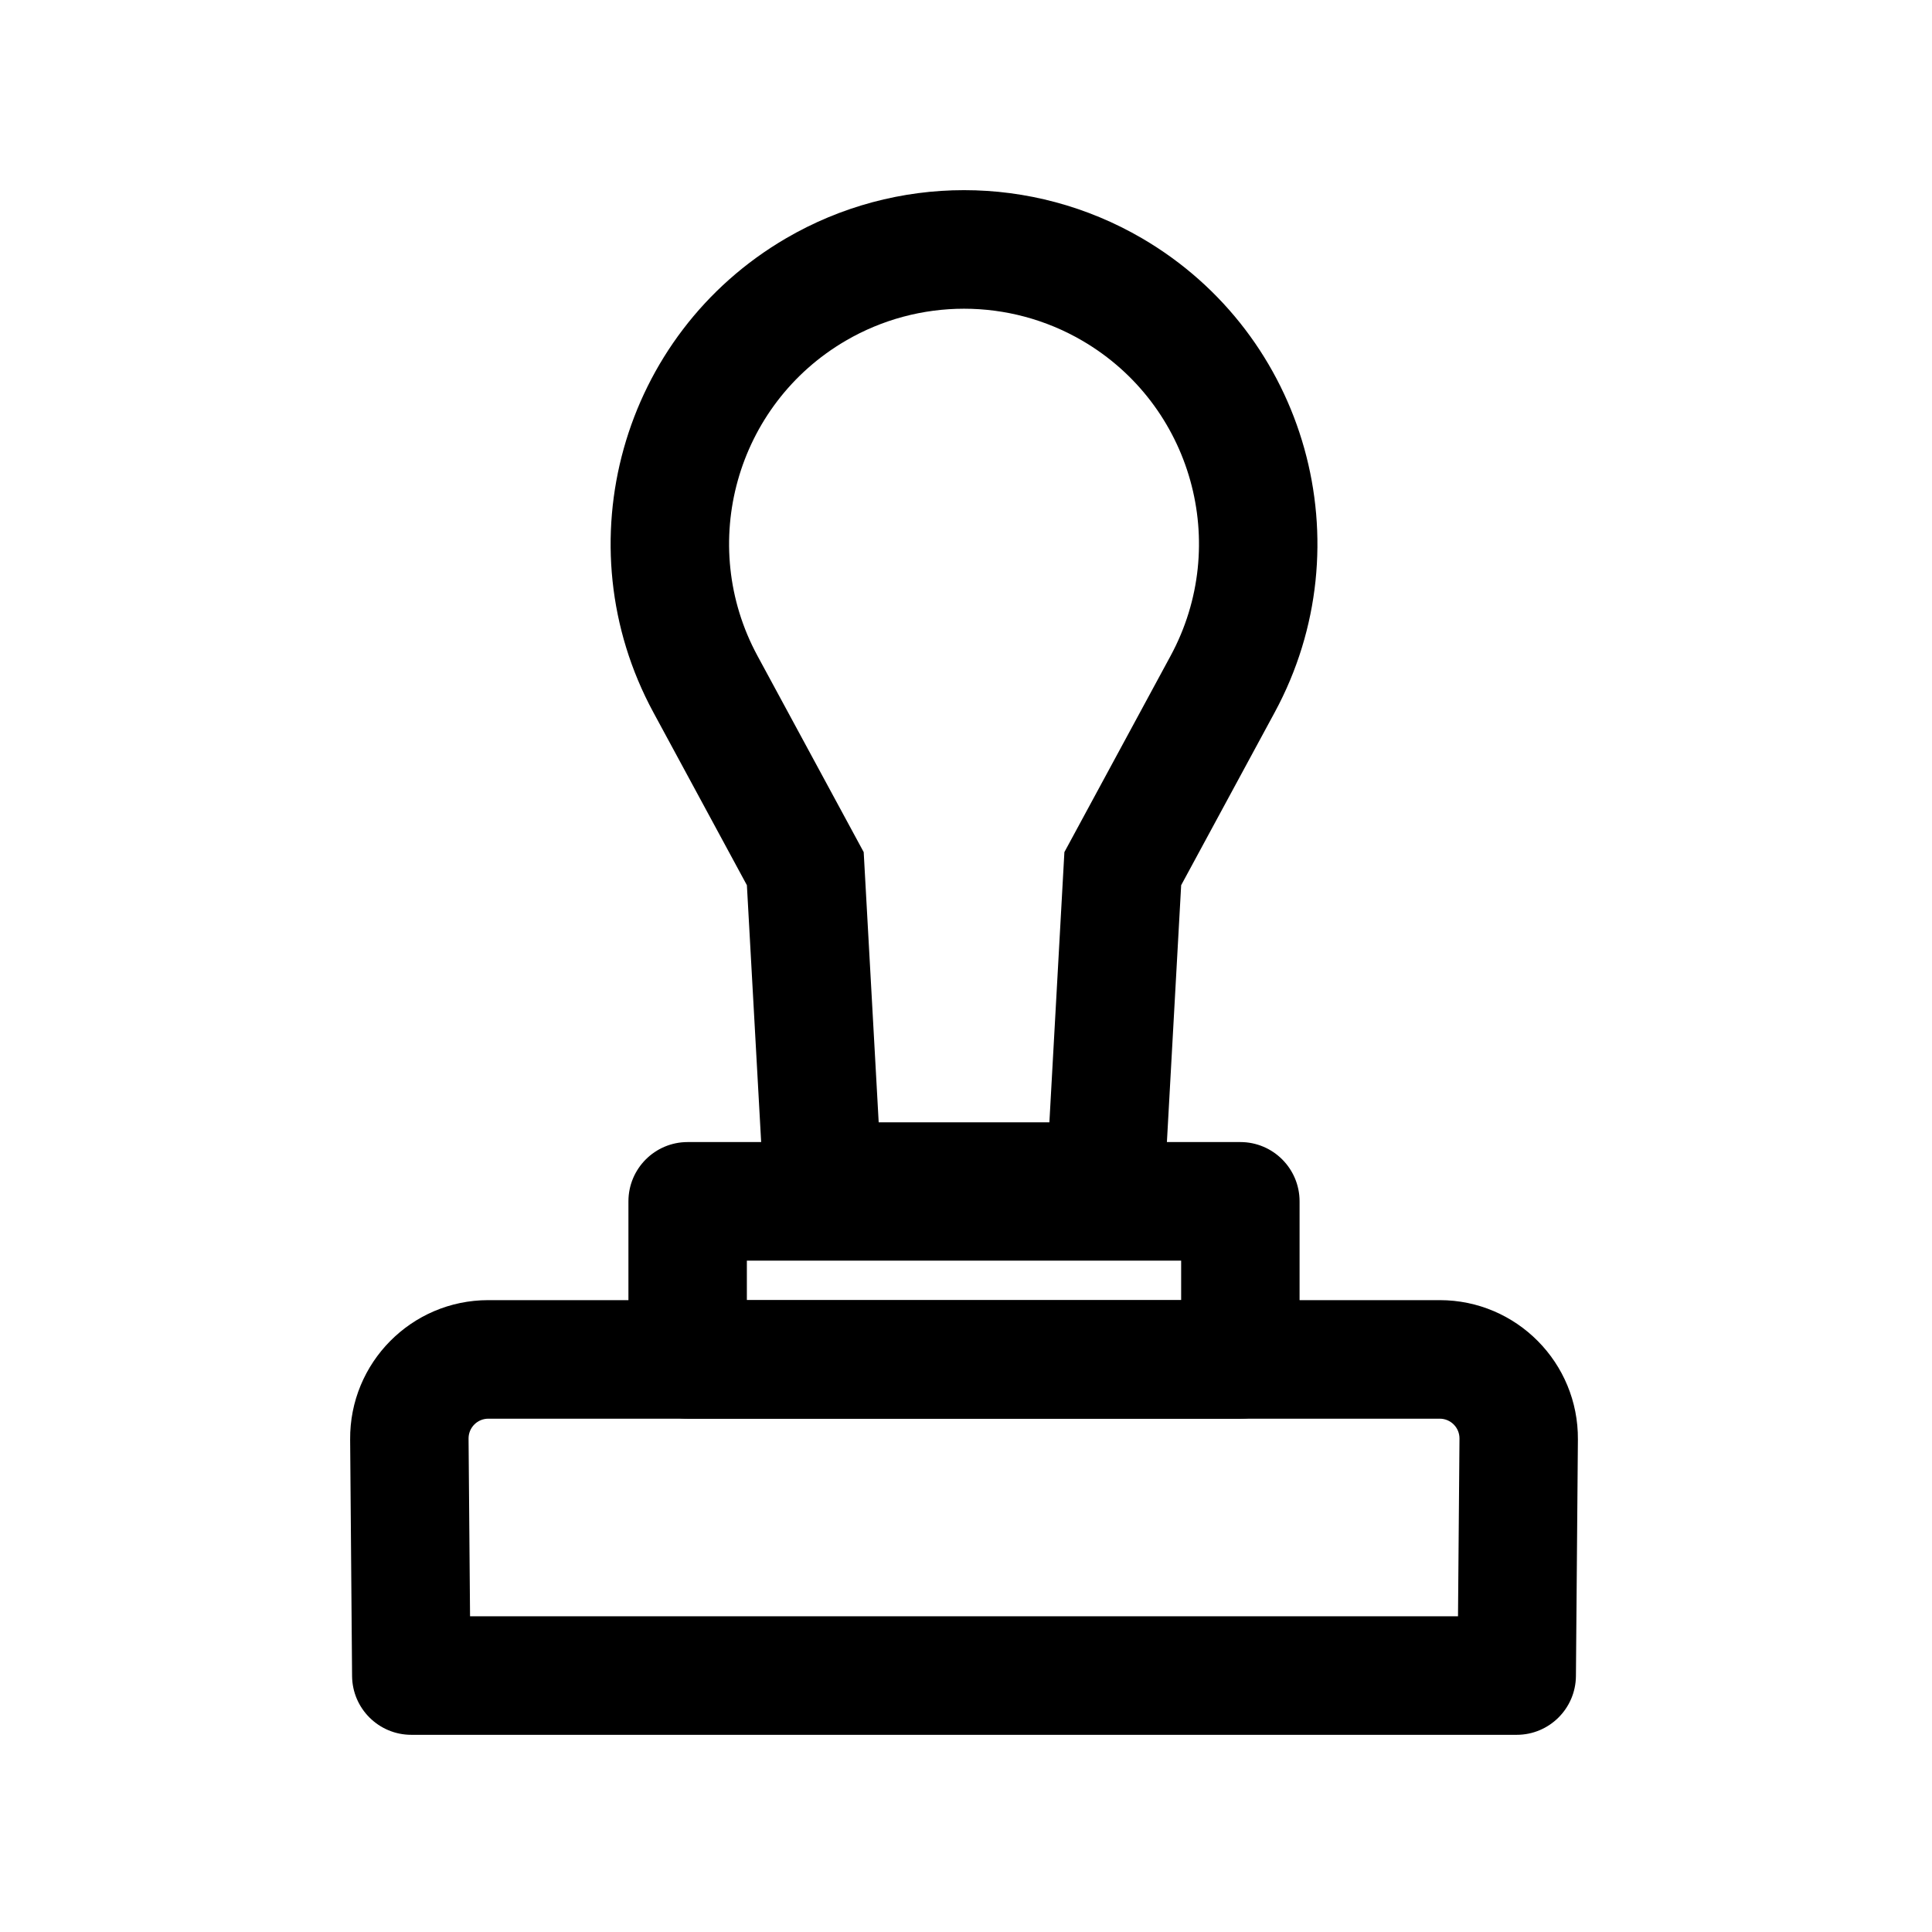
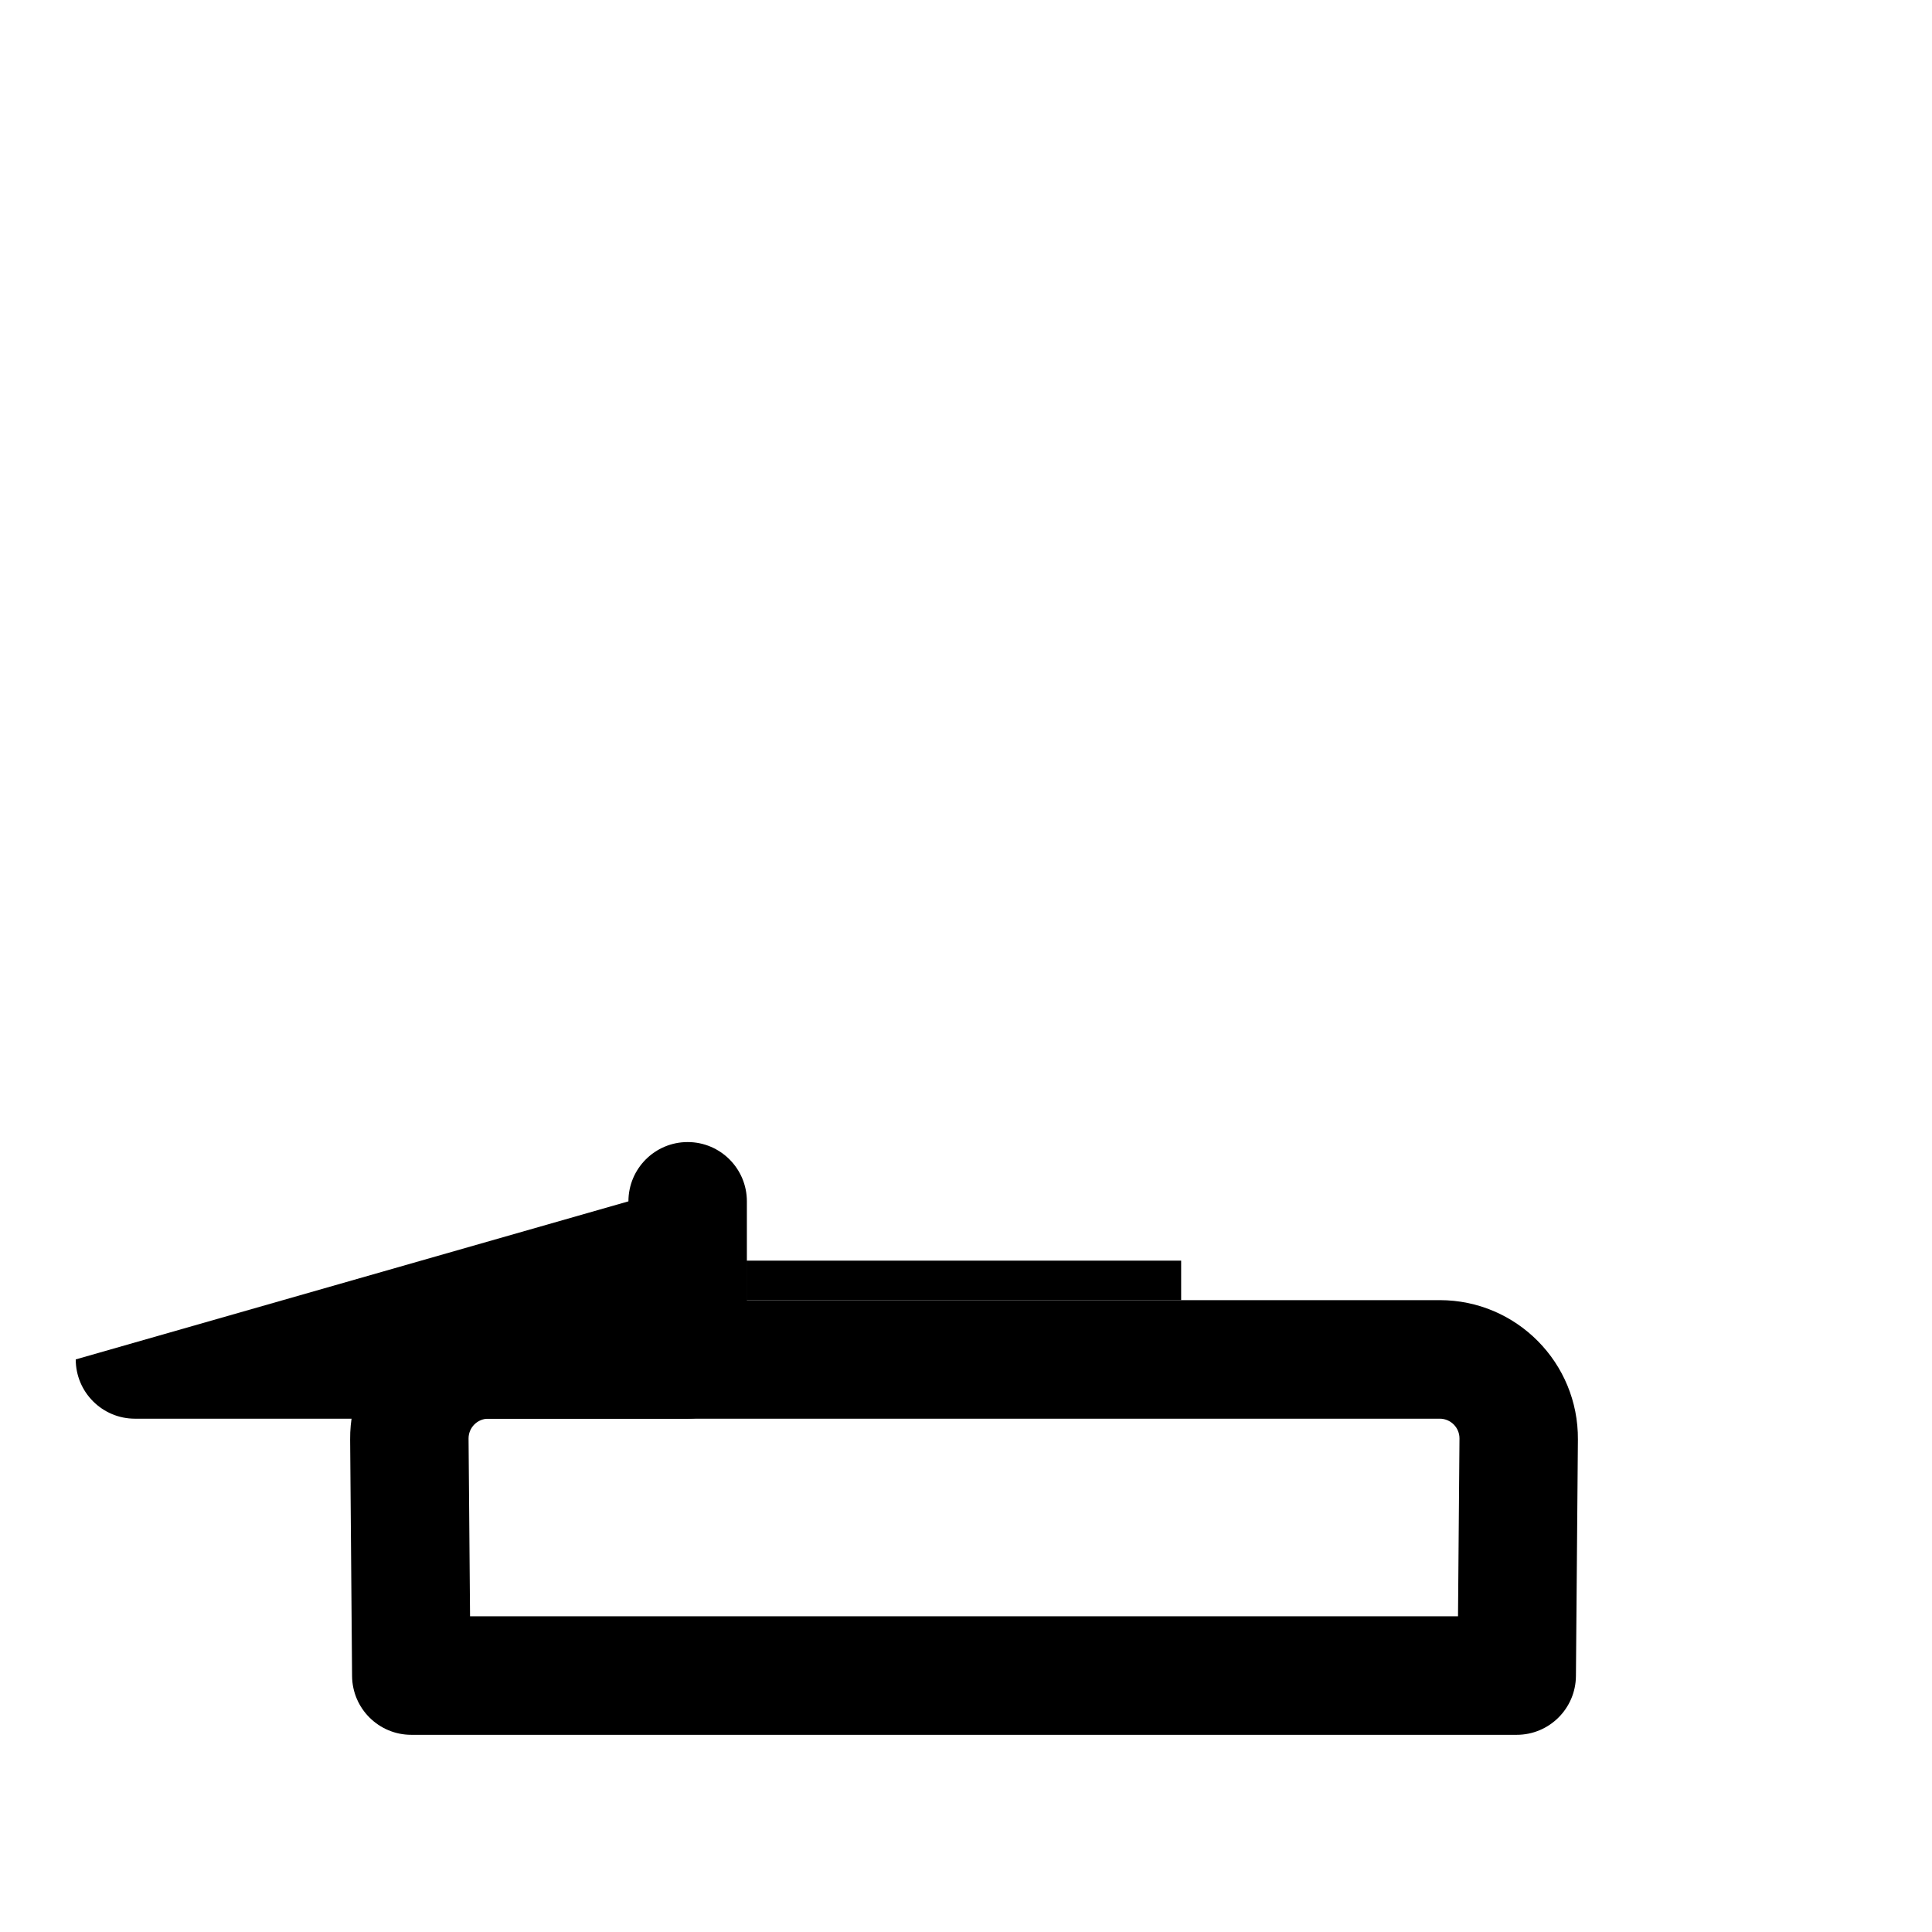
<svg xmlns="http://www.w3.org/2000/svg" fill="#000000" width="800px" height="800px" version="1.1" viewBox="144 144 512 512">
  <g fill-rule="evenodd">
    <path d="m236.79 525.51c-0.172-20.363 16.273-36.961 36.613-36.961h252.14c20.34 0 36.785 16.598 36.617 36.961l-0.523 62.656c-0.074 8.625-7.078 15.578-15.691 15.578h-292.95c-8.613 0-15.621-6.953-15.691-15.578zm36.613-5.543c-2.902 0-5.254 2.371-5.231 5.277l0.395 47.082h261.82l0.391-47.082c0.027-2.906-2.324-5.277-5.227-5.277z" />
-     <path d="m457.02 378.59 24.797-45.82c24.082-44.504 8.52-100.1-35.156-125.61-29.156-17.023-65.207-17.023-94.363 0-43.676 25.504-59.238 81.105-35.156 125.61l24.793 45.82 5.234 94.25h104.62zm-34.922 62.832 3.977-71.605 28.145-52.012c16.008-29.586 5.664-66.547-23.371-83.504-19.387-11.316-43.355-11.316-62.738 0-29.035 16.957-39.383 53.918-23.371 83.504l28.148 52.012 3.973 71.605z" />
-     <path d="m310.54 462.37c0-8.676 7.027-15.711 15.695-15.711h146.47c8.668 0 15.695 7.035 15.695 15.711v41.887c0 8.676-7.027 15.711-15.695 15.711h-146.47c-8.668 0-15.695-7.035-15.695-15.711zm31.387 15.707v10.473h115.09v-10.473z" />
+     <path d="m310.54 462.37c0-8.676 7.027-15.711 15.695-15.711c8.668 0 15.695 7.035 15.695 15.711v41.887c0 8.676-7.027 15.711-15.695 15.711h-146.47c-8.668 0-15.695-7.035-15.695-15.711zm31.387 15.707v10.473h115.09v-10.473z" />
  </g>
</svg>